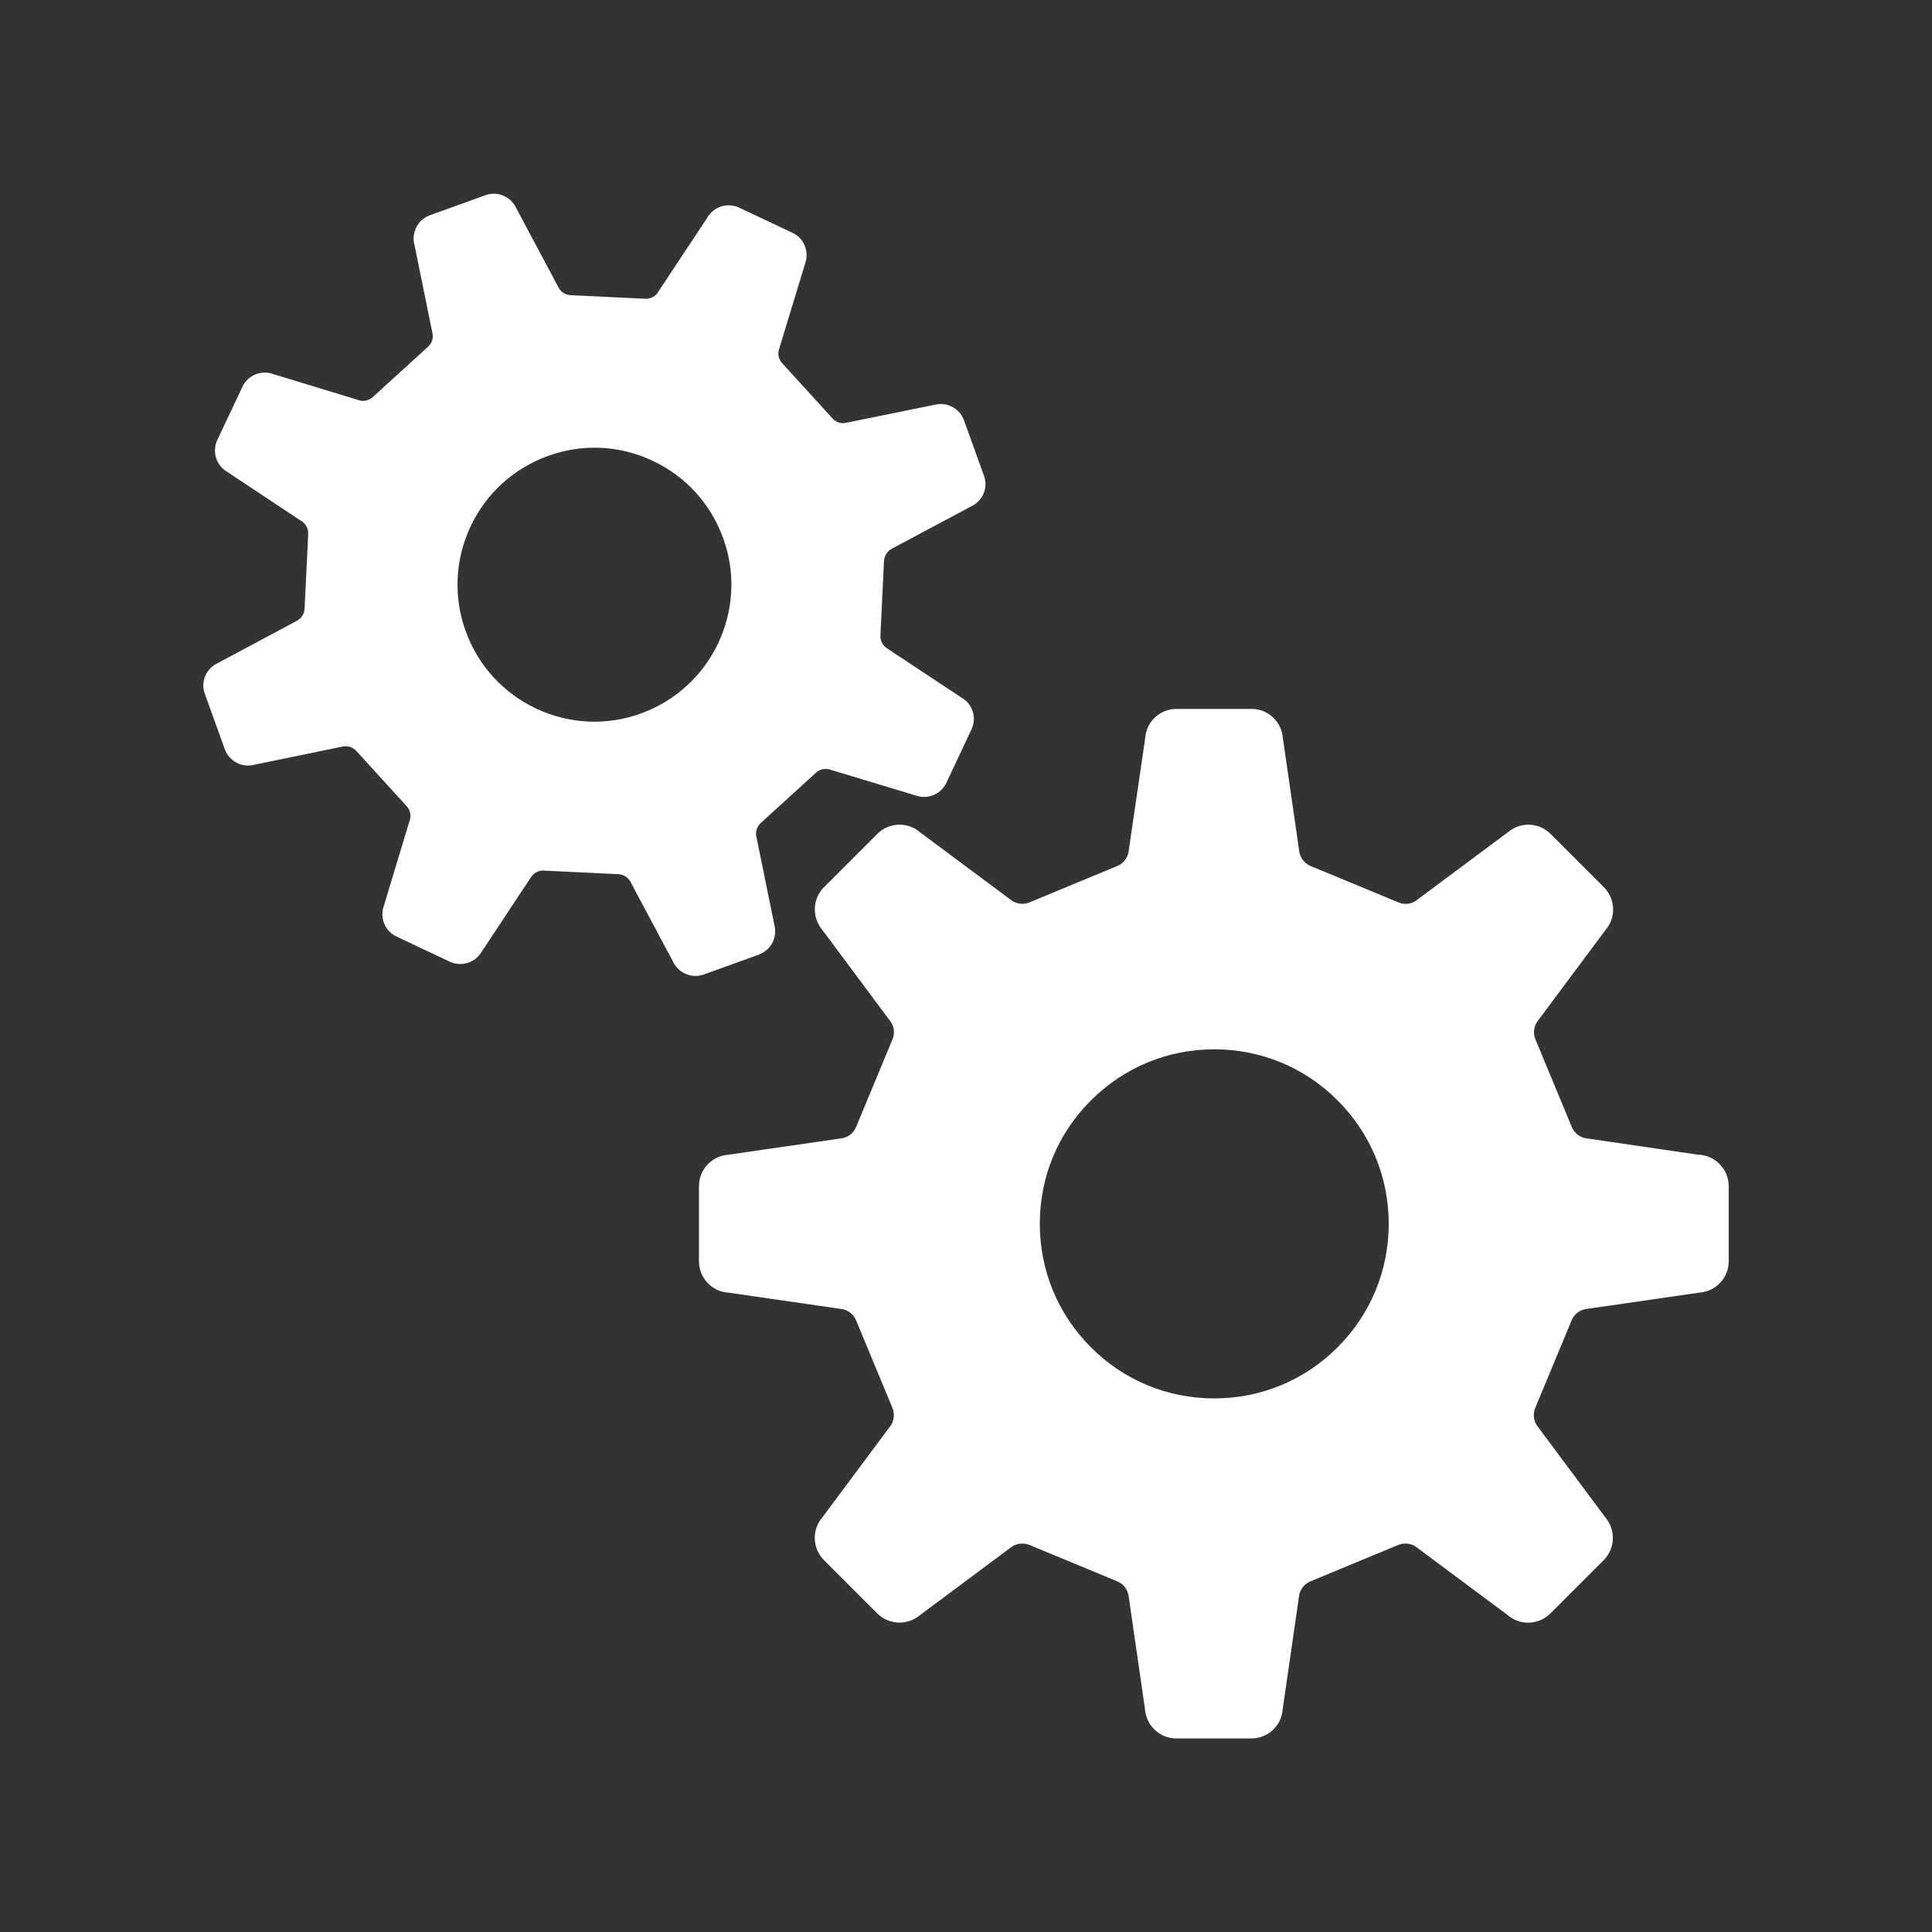
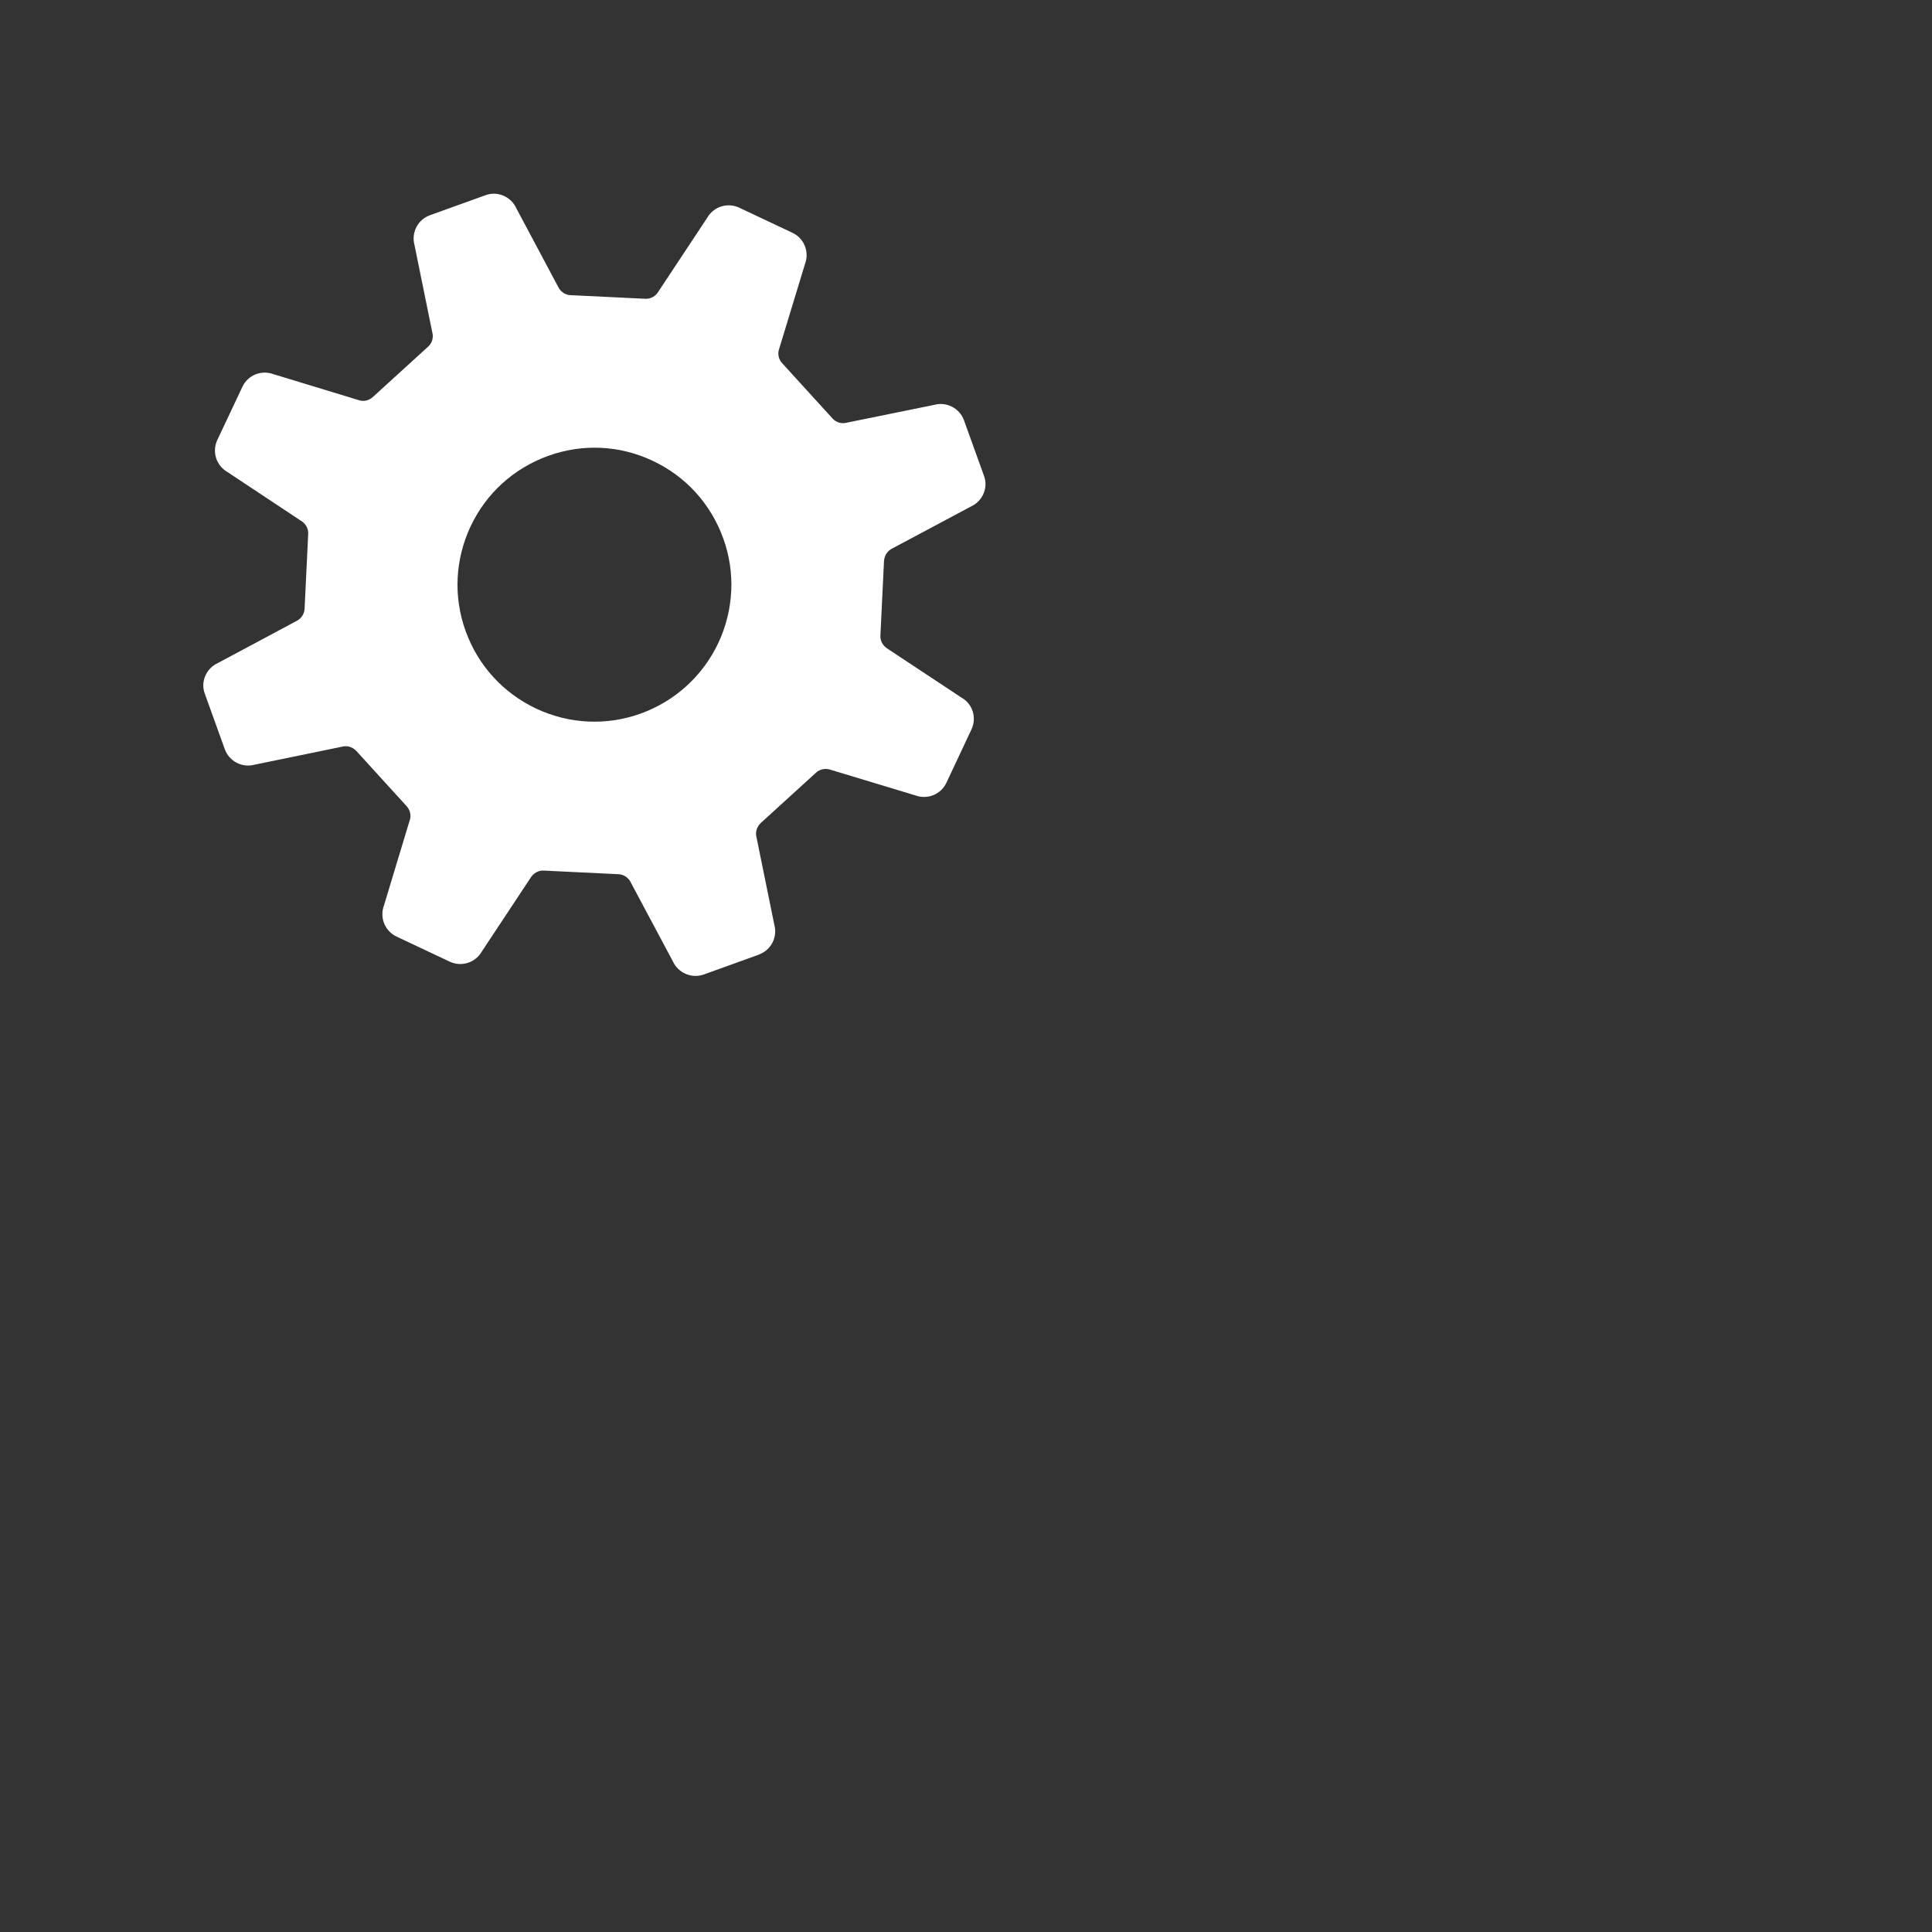
<svg xmlns="http://www.w3.org/2000/svg" id="_イヤー_2" viewBox="0 0 500 500">
  <rect x="0" y="0" width="500" height="500" fill="#333333" stroke="none" />
  <defs>
    <style>.cls-1{fill:#fff;}.cls-2{fill:none;}</style>
  </defs>
  <g id="_イヤー_1-2">
    <rect class="cls-2" width="500" height="500" />
    <g id="_イヤー_1-2">
      <g>
-         <path class="cls-1" d="M439.92,298.9l-29.04-4.25c-1.81-.15-3.37-1.27-4.1-2.98l-9.42-22.69c-.68-1.66-.39-3.61,.78-4.98l17.37-23.33c2.78-3.22,2.59-8.05-.44-11.08l-13.76-13.76c-3.03-3.03-7.81-3.22-11.08-.44l-23.33,17.37c-1.37,1.17-3.32,1.51-4.98,.78l-22.74-9.42c-1.66-.68-2.83-2.29-2.98-4.1l-4.2-29.04c-.34-4.25-3.86-7.52-8.1-7.52h-19.42c-4.25,0-7.81,3.27-8.1,7.52l-4.25,29.04c-.15,1.81-1.27,3.42-2.98,4.1l-22.74,9.42c-1.66,.68-3.61,.39-4.98-.78l-23.33-17.37c-3.22-2.78-8.05-2.59-11.08,.44l-13.76,13.76c-3.03,3.03-3.17,7.81-.44,11.08l17.37,23.33c1.17,1.37,1.51,3.32,.78,4.98l-9.42,22.69c-.68,1.71-2.29,2.83-4.1,2.98l-29.04,4.2c-4.25,.34-7.52,3.86-7.52,8.15v19.42c0,4.25,3.27,7.81,7.52,8.1l29.04,4.2c1.81,.15,3.42,1.32,4.1,2.98l9.42,22.69c.68,1.71,.39,3.61-.78,4.98l-17.37,23.33c-2.78,3.22-2.59,8.05,.44,11.08l13.76,13.76c3.03,3.03,7.86,3.17,11.08,.44l23.33-17.37c1.37-1.17,3.32-1.46,4.98-.78l22.74,9.42c1.66,.68,2.83,2.29,2.98,4.1l4.2,29.04c.34,4.25,3.86,7.52,8.1,7.52h19.42c4.25,0,7.81-3.27,8.1-7.52l4.2-29.04c.15-1.81,1.32-3.42,2.98-4.1l22.74-9.42c1.66-.68,3.61-.39,4.98,.78l23.33,17.37c3.22,2.78,8.05,2.59,11.08-.44l13.76-13.76c3.03-3.03,3.17-7.81,.44-11.08l-17.37-23.33c-1.17-1.37-1.46-3.32-.78-4.98l9.42-22.69c.68-1.66,2.24-2.83,4.1-2.98l29.04-4.2c4.25-.34,7.52-3.86,7.52-8.1v-19.42c0-4.25-3.27-7.81-7.52-8.15l.05,.05Zm-93.75,49.78c-8.54,8.54-19.86,13.23-31.92,13.23s-23.42-4.68-31.92-13.23c-8.54-8.54-13.23-19.86-13.23-31.97s4.68-23.42,13.23-31.92c8.54-8.54,19.86-13.23,31.92-13.23s23.42,4.68,31.92,13.23c8.54,8.54,13.23,19.86,13.23,31.92s-4.68,23.42-13.23,31.97Z" />
        <path class="cls-1" d="M196.39,247.03c3.17-1.12,4.88-4.49,4-7.71l-4.59-22.55c-.39-1.37,.05-2.83,1.12-3.81l14.25-12.98c1.02-.98,2.59-1.22,3.9-.73l21.81,6.59c3.12,1.17,6.64-.24,8.05-3.27l6.49-13.81c1.42-3.03,.29-6.64-2.64-8.25l-19.03-12.59c-1.22-.73-2-2.05-1.9-3.46l.93-19.28c.1-1.42,.93-2.68,2.2-3.27l20.3-10.83c3.03-1.37,4.54-4.88,3.37-7.95l-5.17-14.35c-1.12-3.12-4.49-4.88-7.71-4l-22.55,4.59c-1.37,.39-2.83,0-3.81-1.12l-12.98-14.25c-.98-1.07-1.27-2.54-.73-3.9l6.64-21.81c1.17-3.12-.24-6.64-3.27-8.05l-13.76-6.49c-3.03-1.42-6.64-.29-8.3,2.64l-12.59,19.03c-.68,1.22-2.05,2-3.46,1.9l-19.28-.93c-1.42-.05-2.68-.93-3.27-2.24l-10.79-20.25c-1.37-3.03-4.88-4.54-8-3.37l-14.35,5.17c-3.12,1.12-4.88,4.49-4,7.71l4.59,22.55c.39,1.37,0,2.83-1.12,3.81l-14.25,12.98c-1.07,.98-2.54,1.27-3.9,.73l-21.81-6.64c-3.12-1.17-6.64,.24-8.05,3.27l-6.49,13.76c-1.42,3.03-.29,6.64,2.64,8.3l18.98,12.59c1.22,.68,2,2.05,1.9,3.46l-.93,19.28c-.05,1.42-.93,2.68-2.2,3.27l-20.25,10.83c-3.03,1.37-4.54,4.88-3.37,7.95l5.17,14.35c1.12,3.12,4.49,4.88,7.71,4l22.55-4.64c1.37-.39,2.83,.05,3.81,1.12l12.98,14.25c.98,1.07,1.27,2.59,.73,3.9l-6.59,21.81c-1.17,3.12,.24,6.64,3.27,8.05l13.76,6.49c3.03,1.42,6.64,.29,8.3-2.64l12.59-19.03c.73-1.22,2.05-2,3.46-1.9l19.28,.93c1.42,.05,2.68,.93,3.27,2.24l10.83,20.3c1.37,3.03,4.88,4.54,8,3.42l14.35-5.17h-.1Zm-30.55-62.37c-8.88,3.22-18.54,2.73-27.08-1.27-8.54-4.05-15.03-11.13-18.25-20.06-3.22-8.88-2.73-18.54,1.27-27.09,4.05-8.59,11.18-15.03,20.06-18.25,8.88-3.22,18.54-2.78,27.08,1.27,8.54,4,15.03,11.13,18.25,20.06,3.22,8.88,2.73,18.5-1.27,27.09-4.05,8.54-11.18,15.03-20.06,18.25Z" />
      </g>
    </g>
  </g>
</svg>